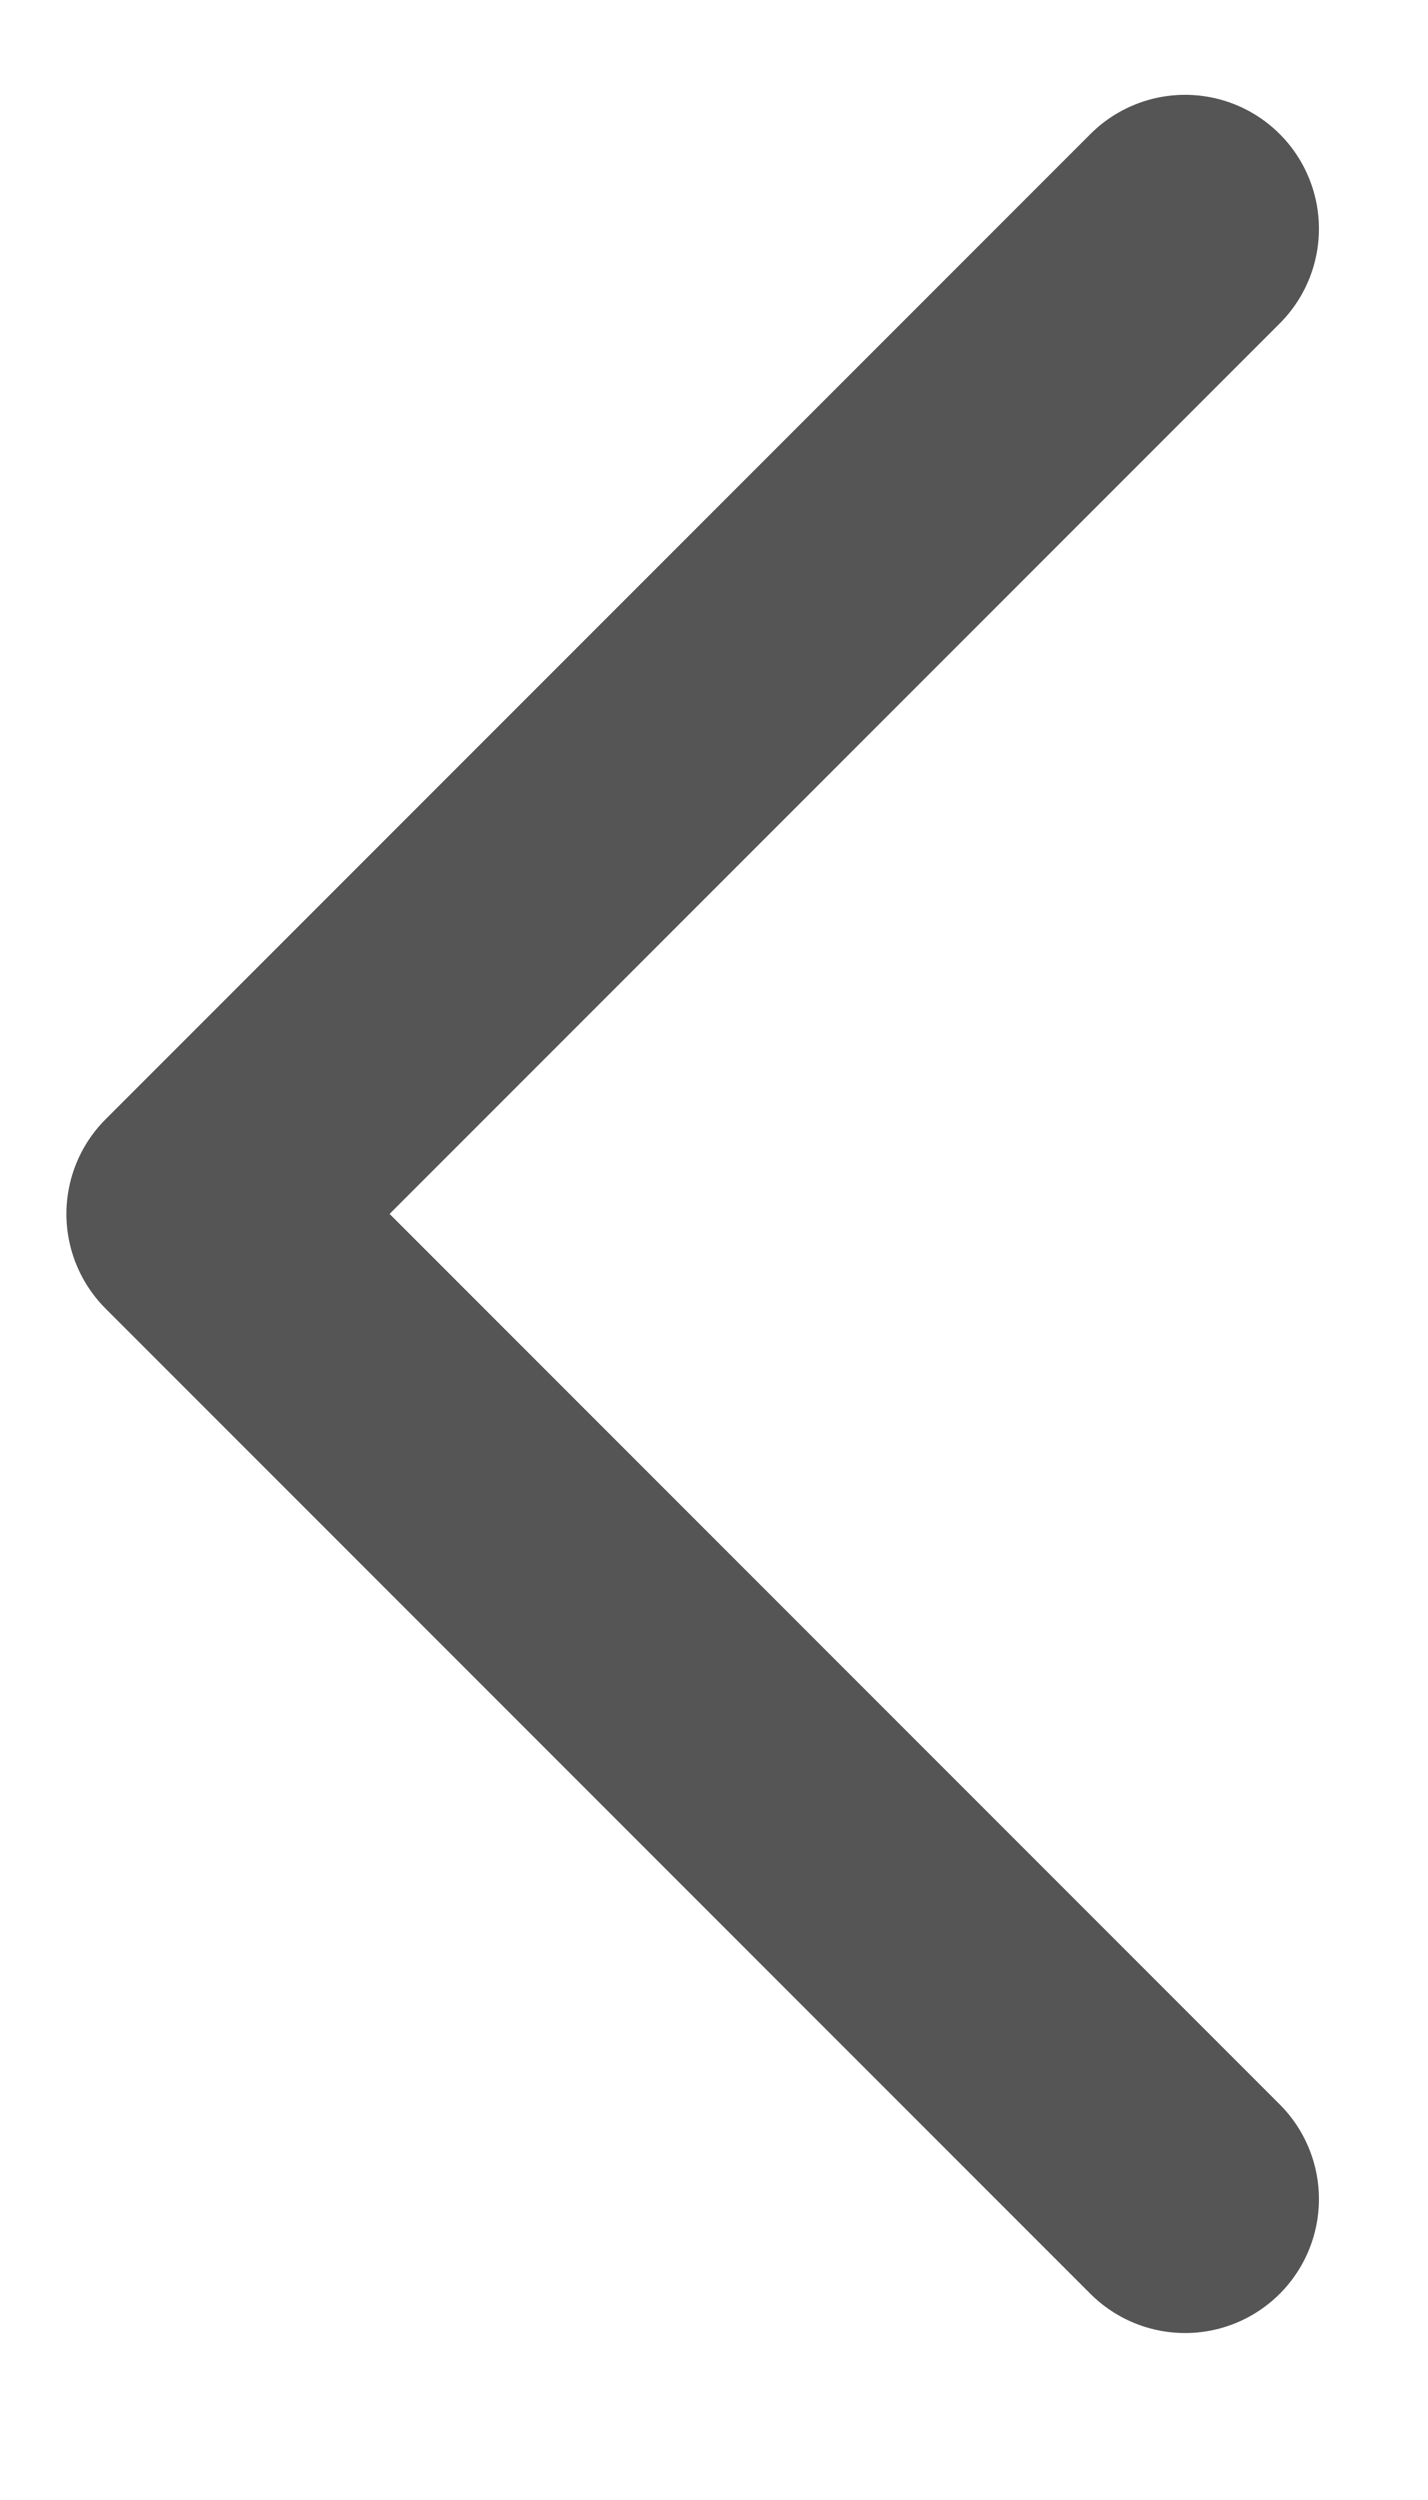
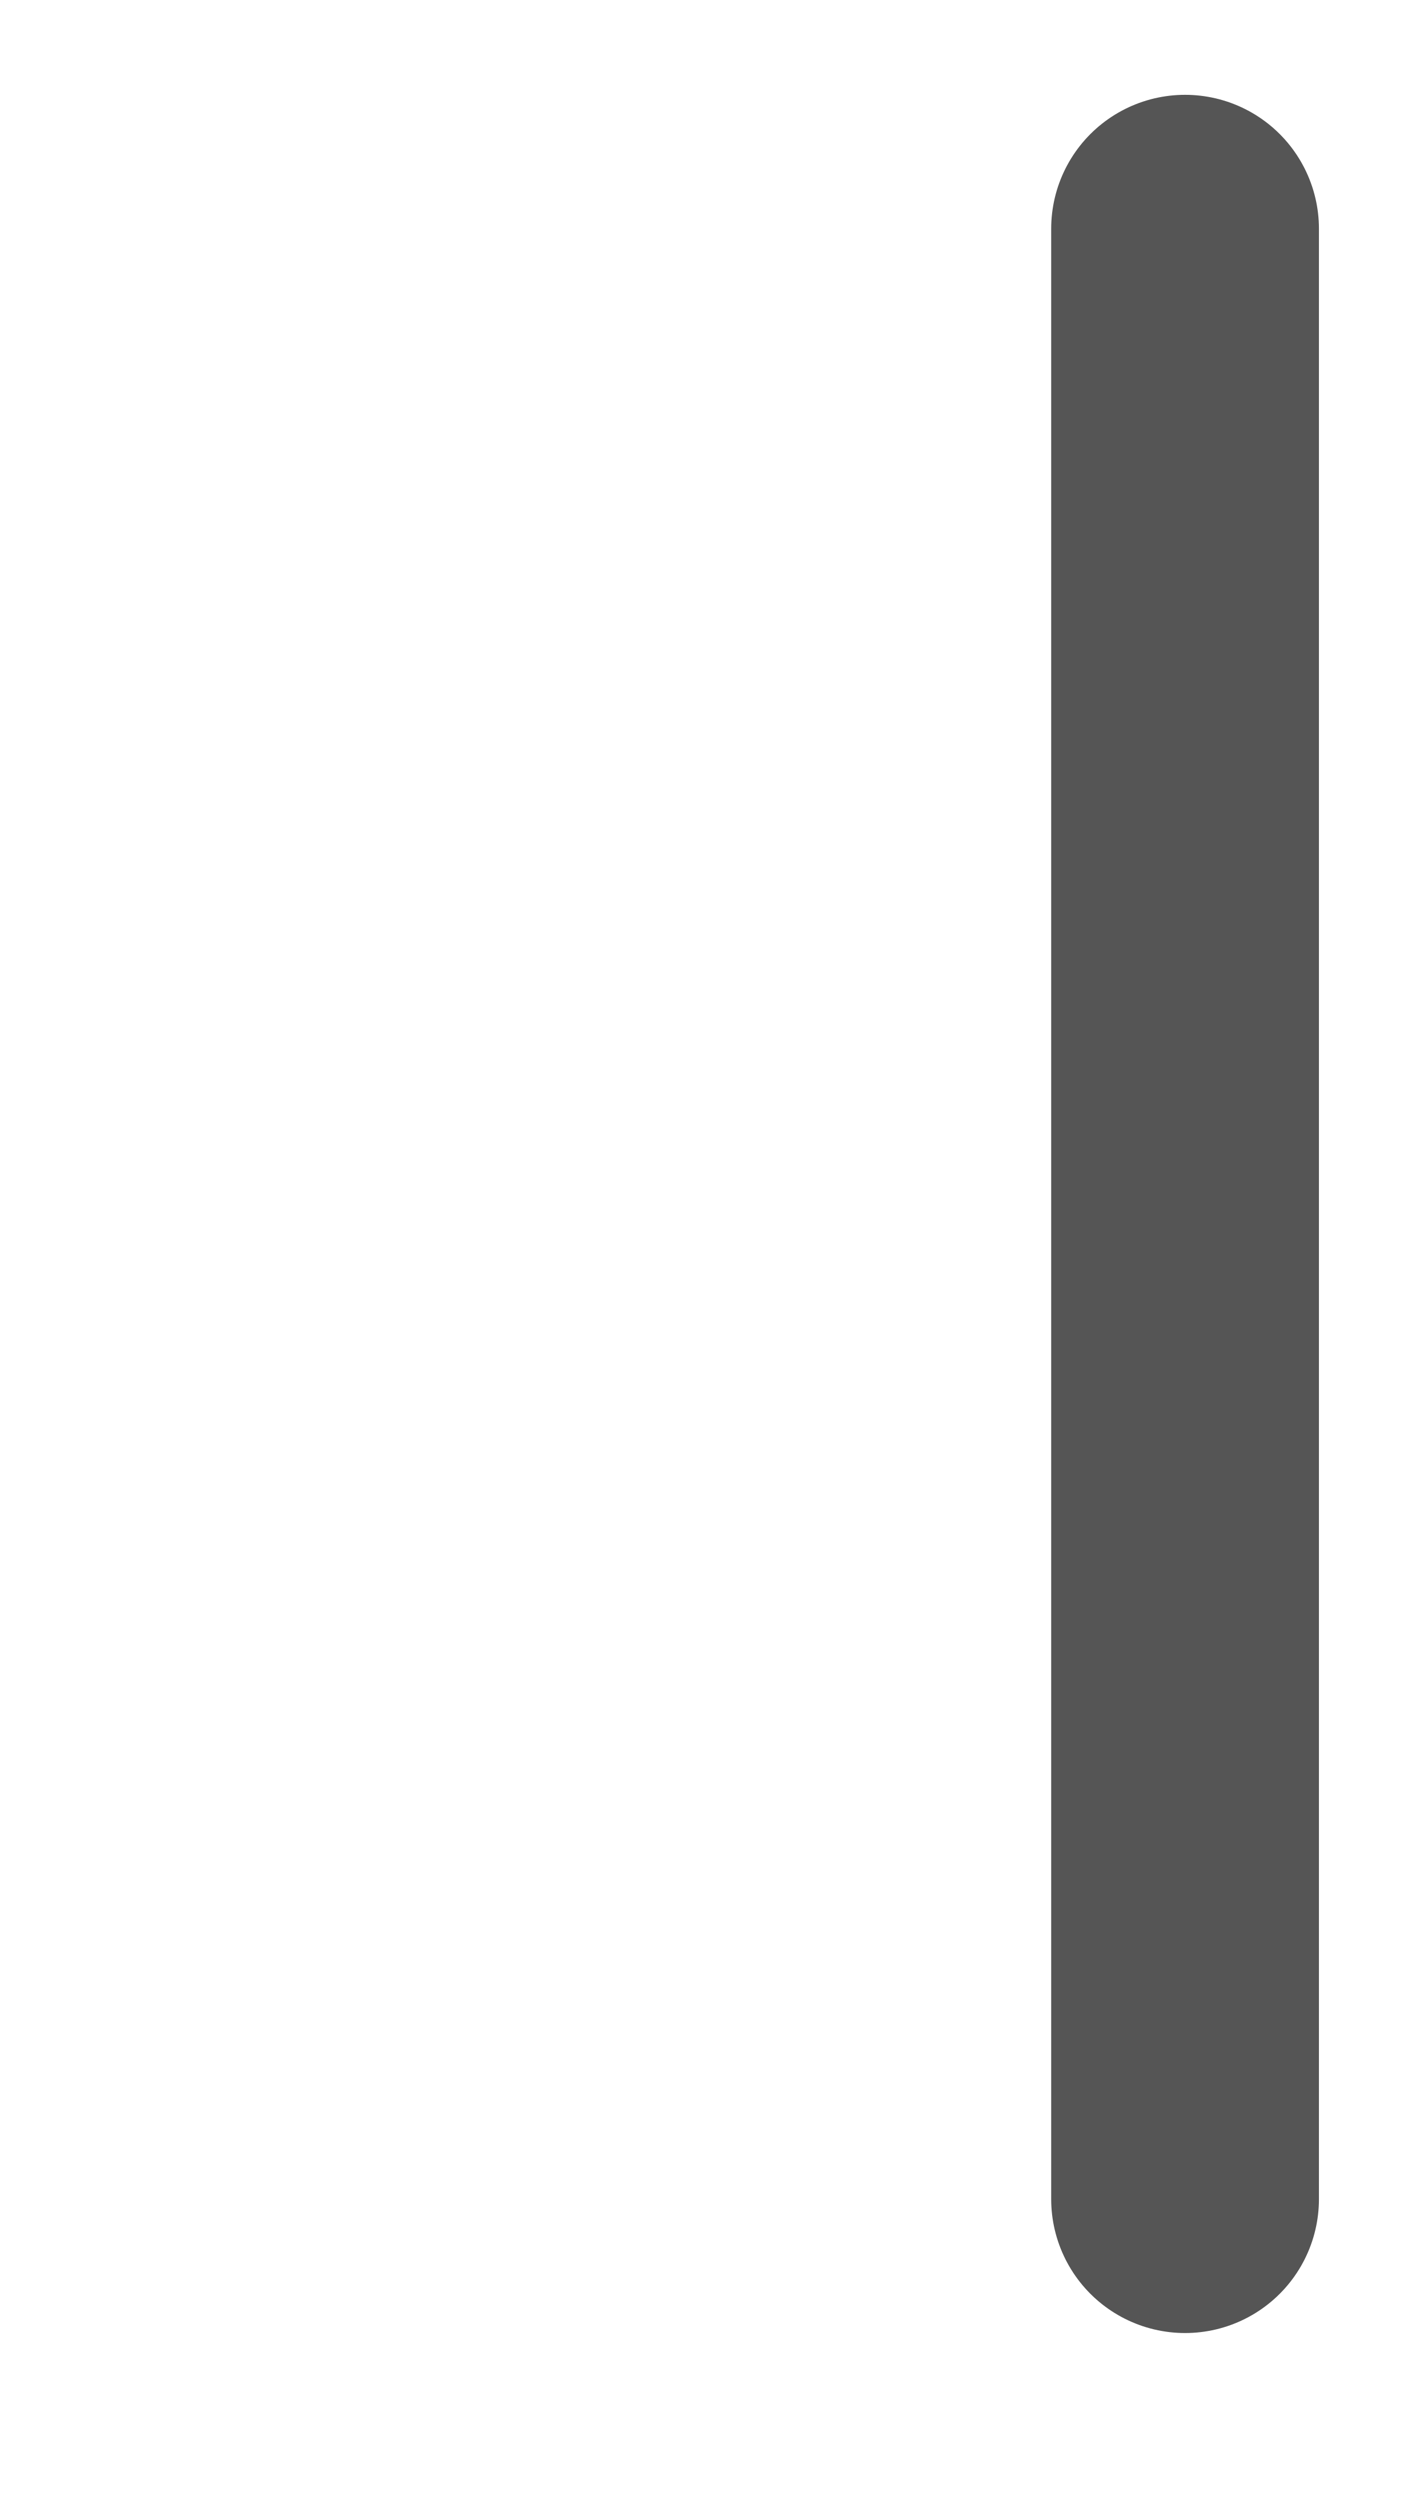
<svg xmlns="http://www.w3.org/2000/svg" width="8" height="14" viewBox="0 0 8 14" fill="none">
-   <path d="M6.639 12.315L1.122 6.798L6.639 1.281" stroke="#555555" stroke-width="1.5" stroke-linecap="round" stroke-linejoin="round" />
+   <path d="M6.639 12.315L6.639 1.281" stroke="#555555" stroke-width="1.5" stroke-linecap="round" stroke-linejoin="round" />
</svg>